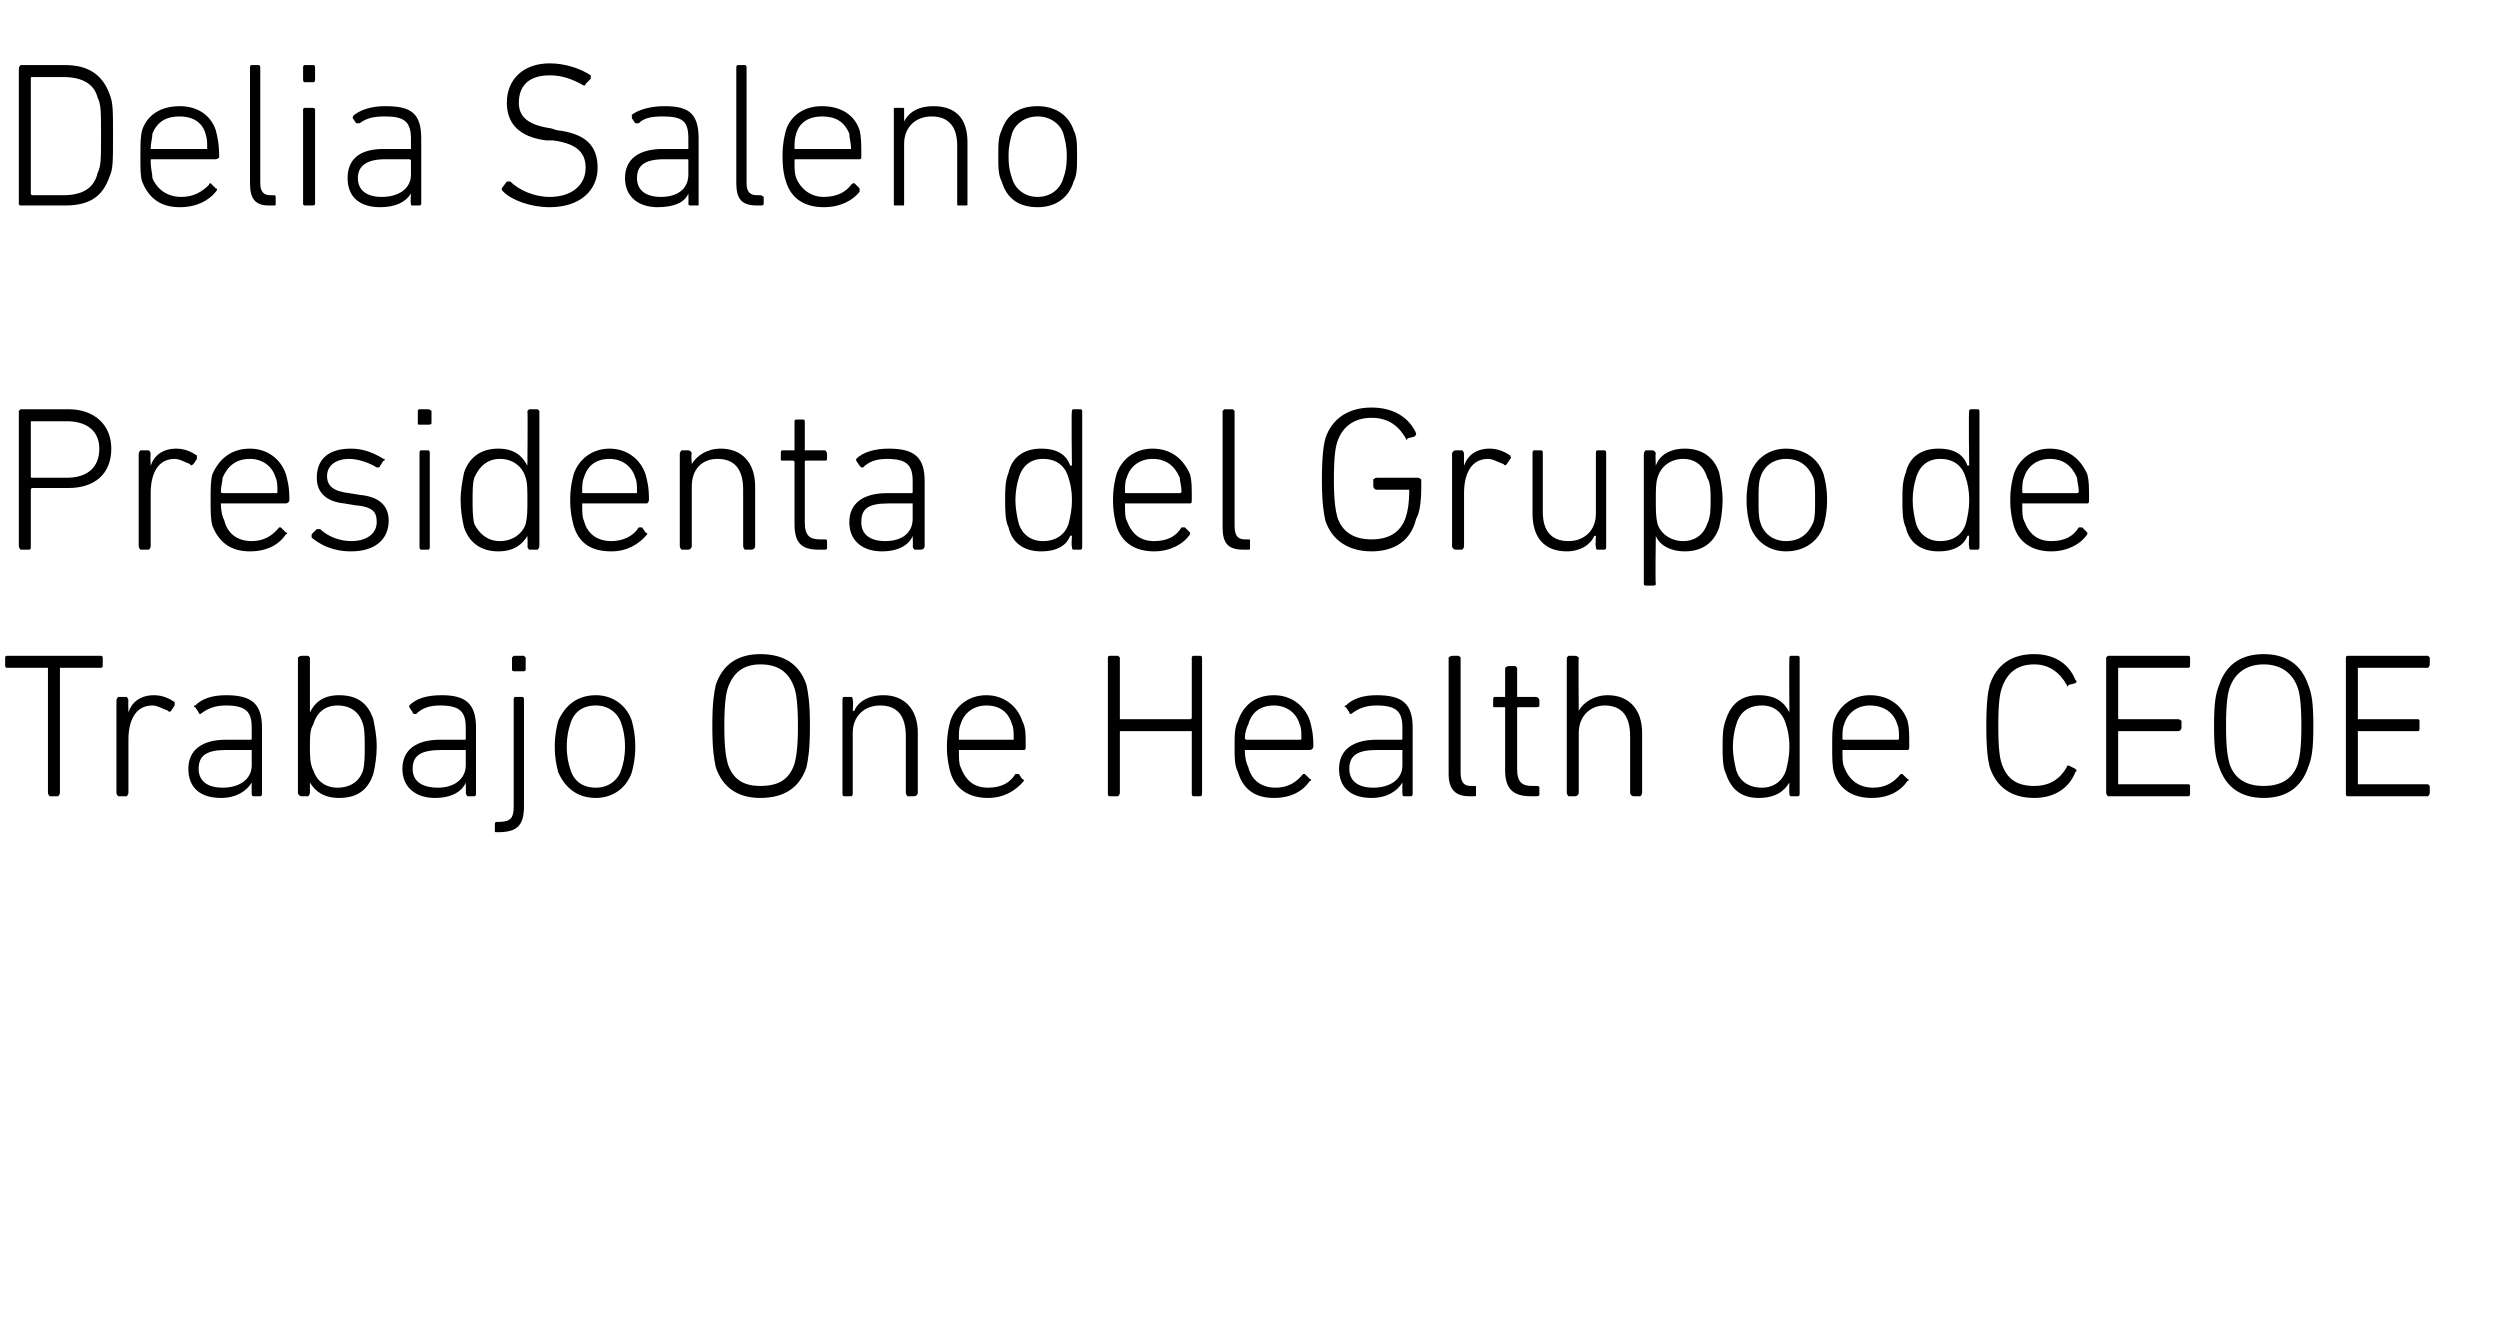
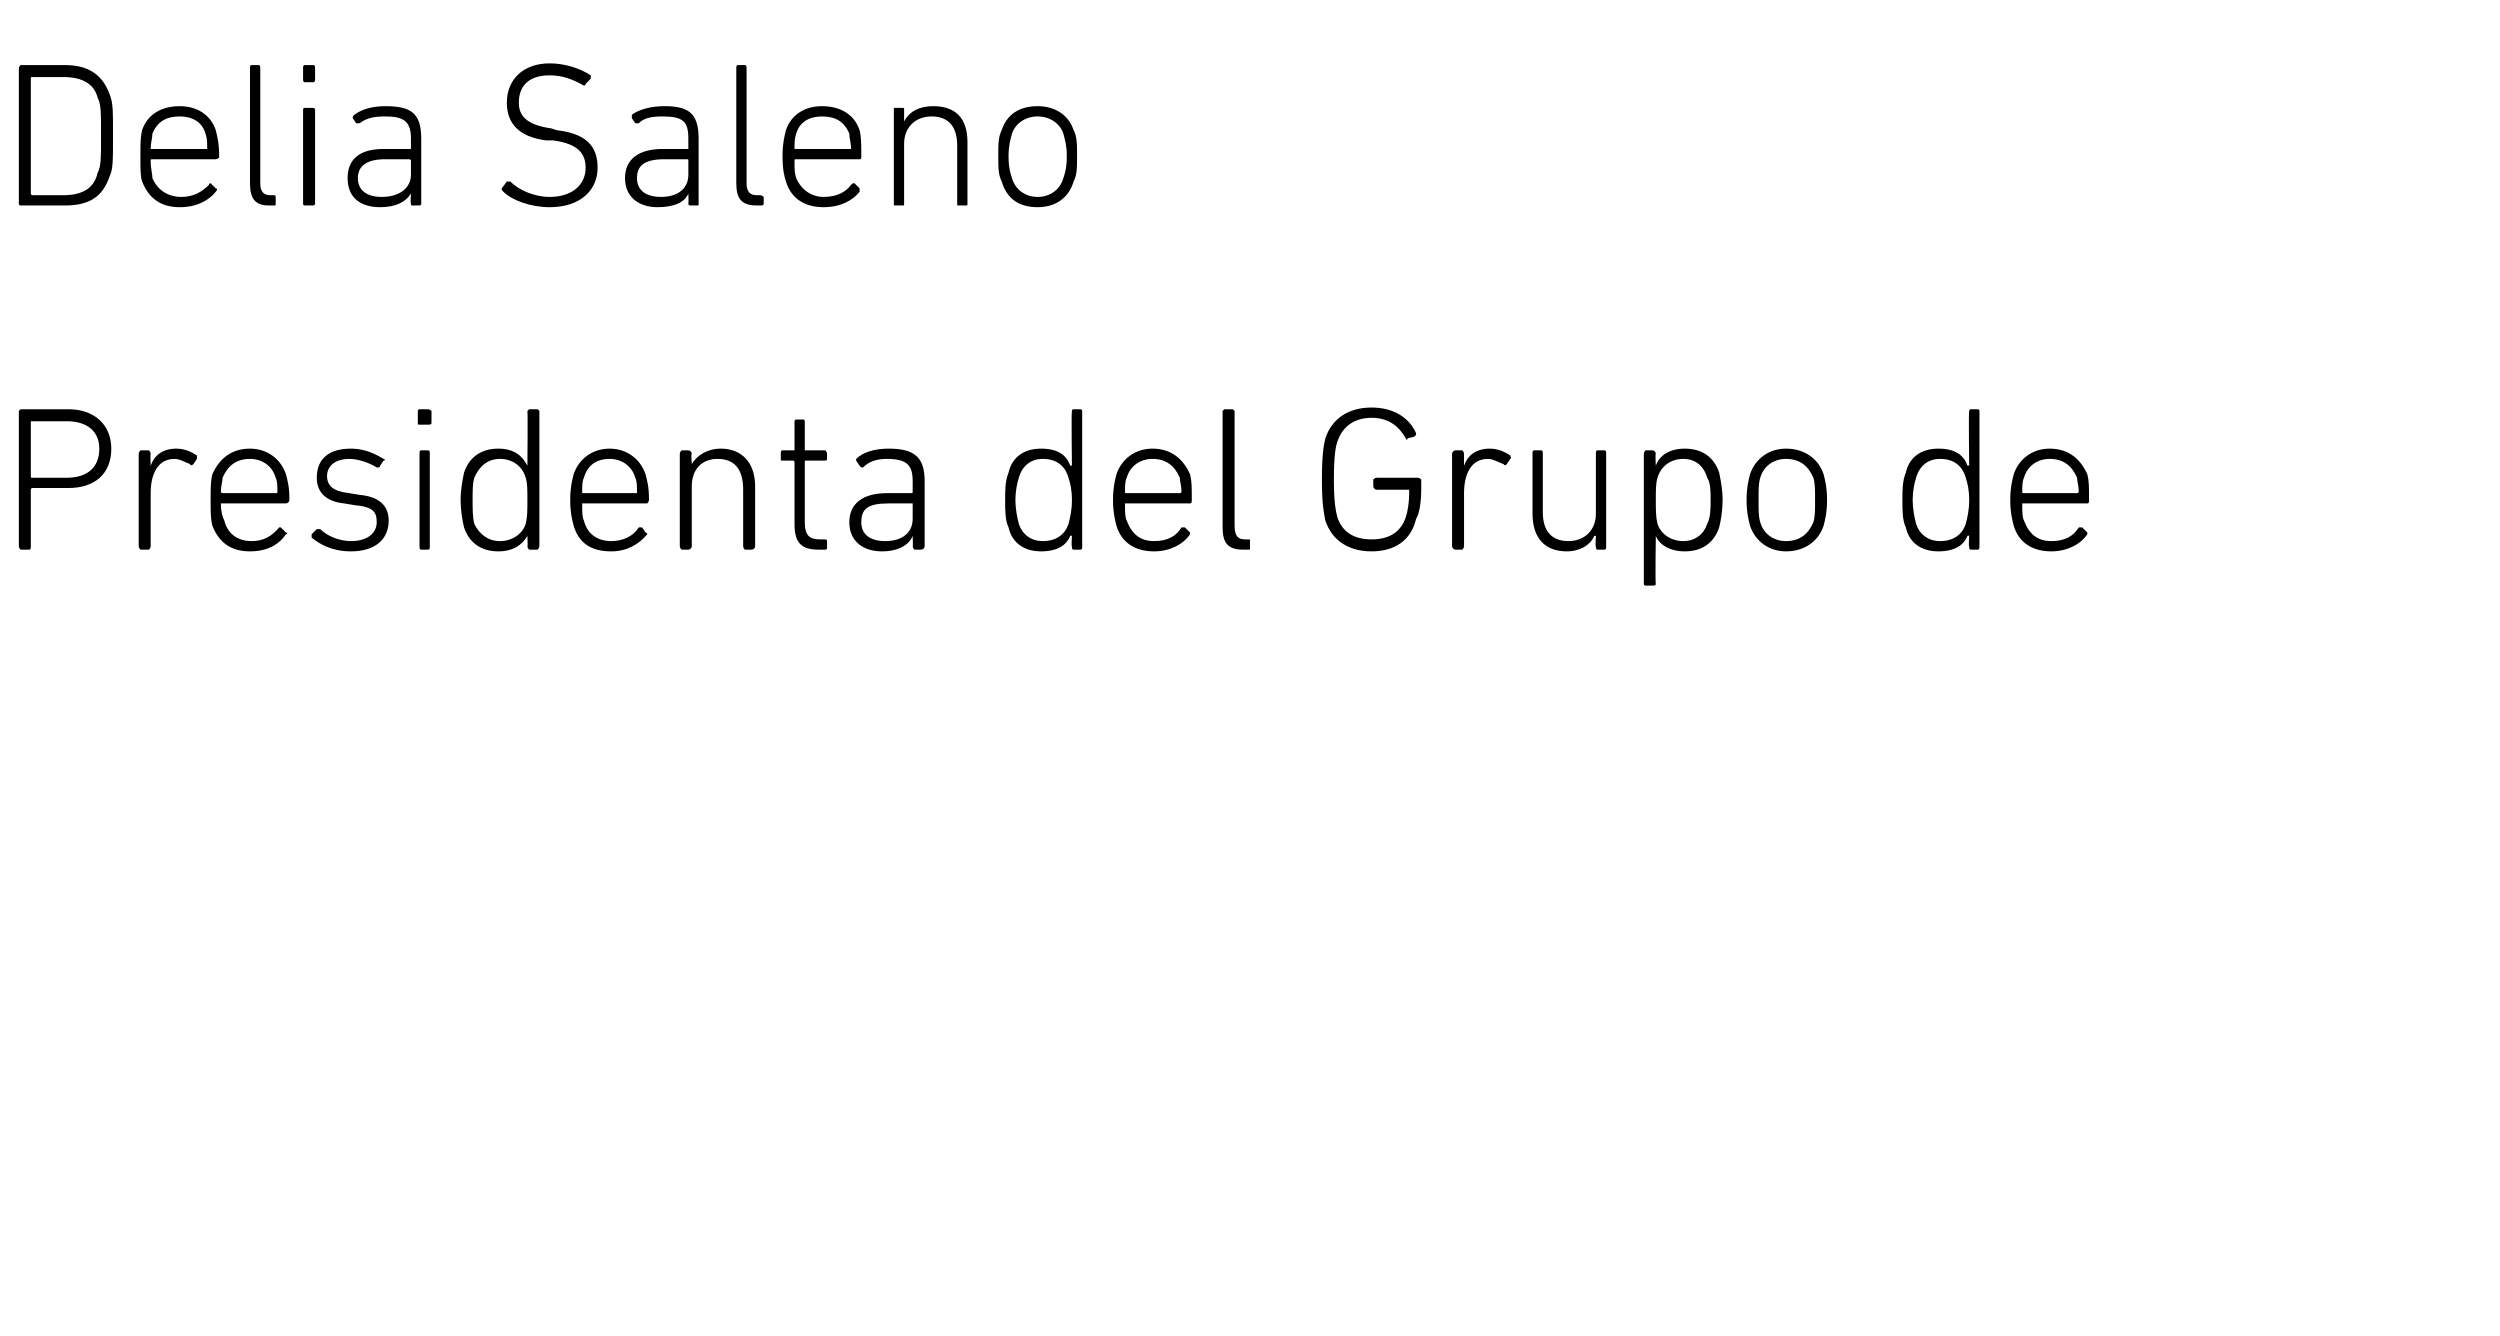
<svg xmlns="http://www.w3.org/2000/svg" version="1.1" width="146px" height="78px" viewBox="0 -3 146 78" style="top:-3px">
  <desc>Delia Saleno Presidenta del Grupo de Trabajo One Health de CEOE</desc>
  <defs />
  <g id="Polygon59976">
-     <path d="M 2.9 43.5 C 2.9 43.5 2.8 43.4 2.8 43.3 C 2.8 43.3 2.8 36 2.8 36 C 2.8 36 2.8 36 2.7 36 C 2.7 36 0.4 36 0.4 36 C 0.3 36 0.3 35.9 0.3 35.8 C 0.3 35.8 0.3 35.4 0.3 35.4 C 0.3 35.4 0.3 35.3 0.4 35.3 C 0.4 35.3 5.9 35.3 5.9 35.3 C 6 35.3 6 35.4 6 35.4 C 6 35.4 6 35.8 6 35.8 C 6 35.9 6 36 5.9 36 C 5.9 36 3.6 36 3.6 36 C 3.5 36 3.5 36 3.5 36 C 3.5 36 3.5 43.3 3.5 43.3 C 3.5 43.4 3.4 43.5 3.4 43.5 C 3.4 43.5 2.9 43.5 2.9 43.5 Z M 6.9 43.5 C 6.9 43.5 6.8 43.4 6.8 43.3 C 6.8 43.3 6.8 37.9 6.8 37.9 C 6.8 37.8 6.9 37.7 6.9 37.7 C 6.9 37.7 7.4 37.7 7.4 37.7 C 7.4 37.7 7.5 37.8 7.5 37.9 C 7.48 37.87 7.5 38.6 7.5 38.6 C 7.5 38.6 7.49 38.6 7.5 38.6 C 7.7 38 8.2 37.6 9 37.6 C 9.5 37.6 9.9 37.8 10.2 38 C 10.2 38.1 10.2 38.1 10.2 38.2 C 10.2 38.2 10 38.5 10 38.5 C 9.9 38.6 9.9 38.6 9.8 38.5 C 9.5 38.4 9.2 38.2 8.9 38.2 C 7.9 38.2 7.5 39.1 7.5 40.2 C 7.5 40.2 7.5 43.3 7.5 43.3 C 7.5 43.4 7.4 43.5 7.4 43.5 C 7.4 43.5 6.9 43.5 6.9 43.5 Z M 11.7 38.7 C 11.7 38.7 11.6 38.7 11.6 38.6 C 11.6 38.6 11.4 38.3 11.4 38.3 C 11.3 38.3 11.3 38.2 11.4 38.2 C 11.8 37.8 12.4 37.6 13.2 37.6 C 14.7 37.6 15.3 38.1 15.3 39.5 C 15.3 39.5 15.3 43.3 15.3 43.3 C 15.3 43.4 15.3 43.5 15.2 43.5 C 15.2 43.5 14.8 43.5 14.8 43.5 C 14.7 43.5 14.7 43.4 14.7 43.3 C 14.69 43.35 14.7 42.7 14.7 42.7 C 14.7 42.7 14.68 42.75 14.7 42.7 C 14.4 43.2 13.8 43.6 12.9 43.6 C 11.7 43.6 11 43 11 41.9 C 11 40.8 11.8 40.2 13.2 40.2 C 13.2 40.2 14.6 40.2 14.6 40.2 C 14.7 40.2 14.7 40.2 14.7 40.1 C 14.7 40.1 14.7 39.5 14.7 39.5 C 14.7 38.6 14.4 38.2 13.2 38.2 C 12.5 38.2 12.1 38.4 11.7 38.7 Z M 14.7 41.7 C 14.7 41.7 14.7 40.8 14.7 40.8 C 14.7 40.8 14.7 40.8 14.6 40.8 C 14.6 40.8 13.2 40.8 13.2 40.8 C 12.1 40.8 11.6 41.1 11.6 41.9 C 11.6 42.6 12.1 43 13 43 C 14 43 14.7 42.5 14.7 41.7 Z M 18.1 42.7 C 18.11 42.65 18.1 42.7 18.1 42.7 C 18.1 42.7 18.1 43.35 18.1 43.3 C 18.1 43.4 18 43.5 18 43.5 C 18 43.5 17.6 43.5 17.6 43.5 C 17.5 43.5 17.4 43.4 17.4 43.3 C 17.4 43.3 17.4 35.4 17.4 35.4 C 17.4 35.4 17.5 35.3 17.6 35.3 C 17.6 35.3 18 35.3 18 35.3 C 18 35.3 18.1 35.4 18.1 35.4 C 18.1 35.43 18.1 38.6 18.1 38.6 C 18.1 38.6 18.11 38.56 18.1 38.6 C 18.4 38 18.9 37.6 19.8 37.6 C 20.9 37.6 21.5 38.1 21.8 39 C 21.9 39.5 22 40 22 40.6 C 22 41.2 21.9 41.8 21.8 42.2 C 21.5 43.1 20.9 43.6 19.8 43.6 C 18.9 43.6 18.4 43.2 18.1 42.7 Z M 21.2 42 C 21.3 41.6 21.3 41.1 21.3 40.6 C 21.3 40.1 21.3 39.6 21.2 39.3 C 21 38.6 20.5 38.2 19.7 38.2 C 19 38.2 18.5 38.6 18.3 39.3 C 18.1 39.6 18.1 40 18.1 40.6 C 18.1 41.2 18.1 41.6 18.3 42 C 18.5 42.6 19 43 19.7 43 C 20.5 43 21 42.6 21.2 42 Z M 24.3 38.7 C 24.2 38.7 24.1 38.7 24.1 38.6 C 24.1 38.6 23.9 38.3 23.9 38.3 C 23.9 38.3 23.9 38.2 23.9 38.2 C 24.3 37.8 24.9 37.6 25.8 37.6 C 27.2 37.6 27.8 38.1 27.8 39.5 C 27.8 39.5 27.8 43.3 27.8 43.3 C 27.8 43.4 27.8 43.5 27.7 43.5 C 27.7 43.5 27.3 43.5 27.3 43.5 C 27.3 43.5 27.2 43.4 27.2 43.3 C 27.22 43.35 27.2 42.7 27.2 42.7 C 27.2 42.7 27.2 42.75 27.2 42.7 C 27 43.2 26.4 43.6 25.4 43.6 C 24.3 43.6 23.5 43 23.5 41.9 C 23.5 40.8 24.3 40.2 25.7 40.2 C 25.7 40.2 27.1 40.2 27.1 40.2 C 27.2 40.2 27.2 40.2 27.2 40.1 C 27.2 40.1 27.2 39.5 27.2 39.5 C 27.2 38.6 26.9 38.2 25.7 38.2 C 25 38.2 24.6 38.4 24.3 38.7 Z M 27.2 41.7 C 27.2 41.7 27.2 40.8 27.2 40.8 C 27.2 40.8 27.2 40.8 27.1 40.8 C 27.1 40.8 25.8 40.8 25.8 40.8 C 24.6 40.8 24.1 41.1 24.1 41.9 C 24.1 42.6 24.6 43 25.6 43 C 26.5 43 27.2 42.5 27.2 41.7 Z M 30 36.2 C 30 36.2 29.9 36.2 29.9 36.1 C 29.9 36.1 29.9 35.4 29.9 35.4 C 29.9 35.4 30 35.3 30 35.3 C 30 35.3 30.6 35.3 30.6 35.3 C 30.6 35.3 30.7 35.4 30.7 35.4 C 30.7 35.4 30.7 36.1 30.7 36.1 C 30.7 36.2 30.6 36.2 30.6 36.2 C 30.6 36.2 30 36.2 30 36.2 Z M 29 45.6 C 28.9 45.6 28.9 45.6 28.9 45.5 C 28.9 45.5 28.9 45.1 28.9 45.1 C 28.9 45.1 28.9 45 29 45 C 29 45 29.1 45 29.1 45 C 29.8 45 30 44.8 30 44.1 C 30 44.1 30 37.9 30 37.9 C 30 37.8 30 37.7 30.1 37.7 C 30.1 37.7 30.5 37.7 30.5 37.7 C 30.6 37.7 30.6 37.8 30.6 37.9 C 30.6 37.9 30.6 44.1 30.6 44.1 C 30.6 45.2 30.2 45.6 29.1 45.6 C 29.1 45.6 29 45.6 29 45.6 Z M 32.6 42.1 C 32.5 41.7 32.4 41.3 32.4 40.6 C 32.4 39.9 32.5 39.5 32.6 39.1 C 33 38.2 33.7 37.6 34.8 37.6 C 35.8 37.6 36.6 38.2 36.9 39.1 C 37 39.5 37.1 39.9 37.1 40.6 C 37.1 41.3 37 41.7 36.9 42.1 C 36.6 43 35.8 43.6 34.8 43.6 C 33.7 43.6 33 43 32.6 42.1 Z M 36.3 41.9 C 36.4 41.6 36.5 41.2 36.5 40.6 C 36.5 40 36.4 39.6 36.3 39.3 C 36.1 38.6 35.5 38.2 34.8 38.2 C 34 38.2 33.5 38.6 33.3 39.3 C 33.2 39.6 33.1 40 33.1 40.6 C 33.1 41.2 33.2 41.6 33.3 41.9 C 33.5 42.6 34 43 34.8 43 C 35.5 43 36.1 42.6 36.3 41.9 Z M 41.8 41.8 C 41.7 41.3 41.6 40.8 41.6 39.4 C 41.6 38 41.7 37.5 41.8 37 C 42.2 35.8 43.1 35.2 44.4 35.2 C 45.8 35.2 46.7 35.8 47.1 37 C 47.2 37.5 47.3 38 47.3 39.4 C 47.3 40.8 47.2 41.3 47.1 41.8 C 46.7 43 45.8 43.6 44.4 43.6 C 43.1 43.6 42.2 43 41.8 41.8 Z M 46.4 37.2 C 46.1 36.3 45.5 35.8 44.4 35.8 C 43.4 35.8 42.8 36.3 42.5 37.2 C 42.4 37.5 42.3 38.1 42.3 39.4 C 42.3 40.7 42.4 41.2 42.5 41.6 C 42.8 42.5 43.4 42.9 44.4 42.9 C 45.5 42.9 46.1 42.5 46.4 41.6 C 46.5 41.2 46.6 40.7 46.6 39.4 C 46.6 38.1 46.5 37.5 46.4 37.2 Z M 53 43.5 C 53 43.5 52.9 43.4 52.9 43.3 C 52.9 43.3 52.9 40 52.9 40 C 52.9 38.8 52.4 38.2 51.4 38.2 C 50.5 38.2 49.8 38.8 49.8 39.8 C 49.8 39.8 49.8 43.3 49.8 43.3 C 49.8 43.4 49.8 43.5 49.7 43.5 C 49.7 43.5 49.3 43.5 49.3 43.5 C 49.2 43.5 49.2 43.4 49.2 43.3 C 49.2 43.3 49.2 37.9 49.2 37.9 C 49.2 37.8 49.2 37.7 49.3 37.7 C 49.3 37.7 49.7 37.7 49.7 37.7 C 49.8 37.7 49.8 37.8 49.8 37.9 C 49.85 37.87 49.8 38.5 49.8 38.5 C 49.8 38.5 49.86 38.55 49.9 38.5 C 50.1 38 50.7 37.6 51.6 37.6 C 52.8 37.6 53.6 38.4 53.6 39.8 C 53.6 39.8 53.6 43.3 53.6 43.3 C 53.6 43.4 53.5 43.5 53.4 43.5 C 53.4 43.5 53 43.5 53 43.5 Z M 55.5 42.1 C 55.4 41.7 55.3 41.3 55.3 40.6 C 55.3 39.9 55.4 39.5 55.5 39.1 C 55.8 38.2 56.6 37.6 57.6 37.6 C 58.6 37.6 59.4 38.2 59.7 39.1 C 59.9 39.5 59.9 39.8 59.9 40.6 C 59.9 40.7 59.9 40.8 59.8 40.8 C 59.8 40.8 56 40.8 56 40.8 C 56 40.8 56 40.8 56 40.8 C 56 41.3 56 41.6 56.1 41.8 C 56.4 42.6 56.9 43 57.7 43 C 58.5 43 59 42.7 59.3 42.2 C 59.4 42.2 59.4 42.2 59.5 42.2 C 59.5 42.2 59.7 42.5 59.7 42.5 C 59.8 42.5 59.8 42.6 59.8 42.6 C 59.3 43.2 58.6 43.6 57.7 43.6 C 56.6 43.6 55.8 43.1 55.5 42.1 Z M 59.2 40.2 C 59.2 40.2 59.2 40.2 59.2 40.1 C 59.2 39.8 59.2 39.5 59.1 39.3 C 58.9 38.6 58.4 38.2 57.6 38.2 C 56.9 38.2 56.3 38.6 56.1 39.3 C 56 39.5 56 39.8 56 40.1 C 56 40.2 56 40.2 56 40.2 C 56 40.2 59.2 40.2 59.2 40.2 Z M 64.7 35.4 C 64.7 35.4 64.7 35.3 64.8 35.3 C 64.8 35.3 65.3 35.3 65.3 35.3 C 65.3 35.3 65.4 35.4 65.4 35.4 C 65.4 35.4 65.4 38.9 65.4 38.9 C 65.4 39 65.4 39 65.4 39 C 65.4 39 69.5 39 69.5 39 C 69.5 39 69.6 39 69.6 38.9 C 69.6 38.9 69.6 35.4 69.6 35.4 C 69.6 35.4 69.6 35.3 69.7 35.3 C 69.7 35.3 70.1 35.3 70.1 35.3 C 70.2 35.3 70.2 35.4 70.2 35.4 C 70.2 35.4 70.2 43.3 70.2 43.3 C 70.2 43.4 70.2 43.5 70.1 43.5 C 70.1 43.5 69.7 43.5 69.7 43.5 C 69.6 43.5 69.6 43.4 69.6 43.3 C 69.6 43.3 69.6 39.7 69.6 39.7 C 69.6 39.7 69.5 39.7 69.5 39.7 C 69.5 39.7 65.4 39.7 65.4 39.7 C 65.4 39.7 65.4 39.7 65.4 39.7 C 65.4 39.7 65.4 43.3 65.4 43.3 C 65.4 43.4 65.3 43.5 65.3 43.5 C 65.3 43.5 64.8 43.5 64.8 43.5 C 64.7 43.5 64.7 43.4 64.7 43.3 C 64.7 43.3 64.7 35.4 64.7 35.4 Z M 72.3 42.1 C 72.1 41.7 72.1 41.3 72.1 40.6 C 72.1 39.9 72.1 39.5 72.3 39.1 C 72.6 38.2 73.3 37.6 74.4 37.6 C 75.4 37.6 76.2 38.2 76.5 39.1 C 76.6 39.5 76.7 39.8 76.7 40.6 C 76.7 40.7 76.6 40.8 76.5 40.8 C 76.5 40.8 72.8 40.8 72.8 40.8 C 72.8 40.8 72.7 40.8 72.7 40.8 C 72.7 41.3 72.8 41.6 72.9 41.8 C 73.1 42.6 73.7 43 74.5 43 C 75.2 43 75.7 42.7 76.1 42.2 C 76.1 42.2 76.2 42.2 76.2 42.2 C 76.2 42.2 76.5 42.5 76.5 42.5 C 76.6 42.5 76.6 42.6 76.5 42.6 C 76.1 43.2 75.4 43.6 74.4 43.6 C 73.3 43.6 72.6 43.1 72.3 42.1 Z M 75.9 40.2 C 76 40.2 76 40.2 76 40.1 C 76 39.8 76 39.5 75.9 39.3 C 75.7 38.6 75.1 38.2 74.4 38.2 C 73.6 38.2 73.1 38.6 72.9 39.3 C 72.8 39.5 72.7 39.8 72.7 40.1 C 72.7 40.2 72.8 40.2 72.8 40.2 C 72.8 40.2 75.9 40.2 75.9 40.2 Z M 78.9 38.7 C 78.9 38.7 78.8 38.7 78.8 38.6 C 78.8 38.6 78.6 38.3 78.6 38.3 C 78.5 38.3 78.5 38.2 78.6 38.2 C 79 37.8 79.6 37.6 80.4 37.6 C 81.9 37.6 82.5 38.1 82.5 39.5 C 82.5 39.5 82.5 43.3 82.5 43.3 C 82.5 43.4 82.5 43.5 82.4 43.5 C 82.4 43.5 82 43.5 82 43.5 C 81.9 43.5 81.9 43.4 81.9 43.3 C 81.89 43.35 81.9 42.7 81.9 42.7 C 81.9 42.7 81.88 42.75 81.9 42.7 C 81.6 43.2 81 43.6 80.1 43.6 C 78.9 43.6 78.2 43 78.2 41.9 C 78.2 40.8 79 40.2 80.4 40.2 C 80.4 40.2 81.8 40.2 81.8 40.2 C 81.9 40.2 81.9 40.2 81.9 40.1 C 81.9 40.1 81.9 39.5 81.9 39.5 C 81.9 38.6 81.6 38.2 80.4 38.2 C 79.7 38.2 79.3 38.4 78.9 38.7 Z M 81.9 41.7 C 81.9 41.7 81.9 40.8 81.9 40.8 C 81.9 40.8 81.9 40.8 81.8 40.8 C 81.8 40.8 80.4 40.8 80.4 40.8 C 79.3 40.8 78.8 41.1 78.8 41.9 C 78.8 42.6 79.3 43 80.2 43 C 81.2 43 81.9 42.5 81.9 41.7 Z M 85.8 43.5 C 85 43.5 84.6 43.1 84.6 42.2 C 84.6 42.2 84.6 35.4 84.6 35.4 C 84.6 35.4 84.7 35.3 84.8 35.3 C 84.8 35.3 85.2 35.3 85.2 35.3 C 85.2 35.3 85.3 35.4 85.3 35.4 C 85.3 35.4 85.3 42.1 85.3 42.1 C 85.3 42.7 85.5 42.9 85.9 42.9 C 85.9 42.9 86.1 42.9 86.1 42.9 C 86.2 42.9 86.2 42.9 86.2 43 C 86.2 43 86.2 43.4 86.2 43.4 C 86.2 43.5 86.2 43.5 86.1 43.5 C 86.1 43.5 85.8 43.5 85.8 43.5 Z M 89.4 43.5 C 88.4 43.5 87.9 43.1 87.9 42 C 87.9 42 87.9 38.4 87.9 38.4 C 87.9 38.3 87.9 38.3 87.9 38.3 C 87.9 38.3 87.3 38.3 87.3 38.3 C 87.2 38.3 87.2 38.3 87.2 38.2 C 87.2 38.2 87.2 37.9 87.2 37.9 C 87.2 37.8 87.2 37.7 87.3 37.7 C 87.3 37.7 87.9 37.7 87.9 37.7 C 87.9 37.7 87.9 37.7 87.9 37.7 C 87.9 37.7 87.9 36 87.9 36 C 87.9 36 88 35.9 88.1 35.9 C 88.1 35.9 88.5 35.9 88.5 35.9 C 88.5 35.9 88.6 36 88.6 36 C 88.6 36 88.6 37.7 88.6 37.7 C 88.6 37.7 88.6 37.7 88.7 37.7 C 88.7 37.7 89.7 37.7 89.7 37.7 C 89.8 37.7 89.9 37.8 89.9 37.9 C 89.9 37.9 89.9 38.2 89.9 38.2 C 89.9 38.3 89.8 38.3 89.7 38.3 C 89.7 38.3 88.7 38.3 88.7 38.3 C 88.6 38.3 88.6 38.3 88.6 38.4 C 88.6 38.4 88.6 41.9 88.6 41.9 C 88.6 42.7 88.9 42.9 89.5 42.9 C 89.5 42.9 89.7 42.9 89.7 42.9 C 89.8 42.9 89.9 42.9 89.9 43 C 89.9 43 89.9 43.4 89.9 43.4 C 89.9 43.5 89.8 43.5 89.7 43.5 C 89.7 43.5 89.4 43.5 89.4 43.5 Z M 95.4 43.5 C 95.3 43.5 95.2 43.4 95.2 43.3 C 95.2 43.3 95.2 40 95.2 40 C 95.2 38.8 94.7 38.2 93.7 38.2 C 92.9 38.2 92.2 38.8 92.2 39.8 C 92.2 39.8 92.2 43.3 92.2 43.3 C 92.2 43.4 92.1 43.5 92 43.5 C 92 43.5 91.6 43.5 91.6 43.5 C 91.6 43.5 91.5 43.4 91.5 43.3 C 91.5 43.3 91.5 35.4 91.5 35.4 C 91.5 35.4 91.6 35.3 91.6 35.3 C 91.6 35.3 92 35.3 92 35.3 C 92.1 35.3 92.2 35.4 92.2 35.4 C 92.17 35.43 92.2 38.5 92.2 38.5 C 92.2 38.5 92.18 38.55 92.2 38.5 C 92.5 38 93.1 37.6 93.9 37.6 C 95.1 37.6 95.9 38.4 95.9 39.8 C 95.9 39.8 95.9 43.3 95.9 43.3 C 95.9 43.4 95.8 43.5 95.8 43.5 C 95.8 43.5 95.4 43.5 95.4 43.5 Z M 104.6 43.5 C 104.5 43.5 104.5 43.4 104.5 43.3 C 104.48 43.35 104.5 42.7 104.5 42.7 C 104.5 42.7 104.47 42.65 104.5 42.7 C 104.2 43.2 103.7 43.6 102.7 43.6 C 101.7 43.6 101.1 43.1 100.8 42.2 C 100.6 41.8 100.6 41.2 100.6 40.6 C 100.6 40 100.6 39.5 100.8 39 C 101.1 38.1 101.7 37.6 102.7 37.6 C 103.7 37.6 104.2 38 104.5 38.6 C 104.47 38.56 104.5 38.6 104.5 38.6 C 104.5 38.6 104.48 35.43 104.5 35.4 C 104.5 35.4 104.5 35.3 104.6 35.3 C 104.6 35.3 105 35.3 105 35.3 C 105.1 35.3 105.1 35.4 105.1 35.4 C 105.1 35.4 105.1 43.3 105.1 43.3 C 105.1 43.4 105.1 43.5 105 43.5 C 105 43.5 104.6 43.5 104.6 43.5 Z M 104.3 42 C 104.4 41.6 104.5 41.2 104.5 40.6 C 104.5 40 104.4 39.6 104.3 39.3 C 104.1 38.6 103.6 38.2 102.9 38.2 C 102.1 38.2 101.6 38.6 101.4 39.3 C 101.3 39.6 101.2 40.1 101.2 40.6 C 101.2 41.1 101.3 41.6 101.4 42 C 101.6 42.6 102.1 43 102.9 43 C 103.6 43 104.1 42.6 104.3 42 Z M 107.1 42.1 C 107 41.7 107 41.3 107 40.6 C 107 39.9 107 39.5 107.1 39.1 C 107.4 38.2 108.2 37.6 109.2 37.6 C 110.3 37.6 111.1 38.2 111.4 39.1 C 111.5 39.5 111.5 39.8 111.5 40.6 C 111.5 40.7 111.5 40.8 111.4 40.8 C 111.4 40.8 107.7 40.8 107.7 40.8 C 107.6 40.8 107.6 40.8 107.6 40.8 C 107.6 41.3 107.6 41.6 107.7 41.8 C 108 42.6 108.6 43 109.4 43 C 110.1 43 110.6 42.7 111 42.2 C 111 42.2 111.1 42.2 111.1 42.2 C 111.1 42.2 111.4 42.5 111.4 42.5 C 111.5 42.5 111.5 42.6 111.4 42.6 C 111 43.2 110.3 43.6 109.3 43.6 C 108.2 43.6 107.4 43.1 107.1 42.1 Z M 110.8 40.2 C 110.9 40.2 110.9 40.2 110.9 40.1 C 110.9 39.8 110.9 39.5 110.8 39.3 C 110.6 38.6 110 38.2 109.2 38.2 C 108.5 38.2 107.9 38.6 107.7 39.3 C 107.6 39.5 107.6 39.8 107.6 40.1 C 107.6 40.2 107.6 40.2 107.7 40.2 C 107.7 40.2 110.8 40.2 110.8 40.2 Z M 116 39.4 C 116 38 116.1 37.4 116.2 37 C 116.6 35.8 117.5 35.2 118.8 35.2 C 119.9 35.2 120.8 35.7 121.2 36.7 C 121.3 36.8 121.3 36.8 121.2 36.9 C 121.2 36.9 120.8 37 120.8 37 C 120.8 37.1 120.7 37.1 120.7 37 C 120.3 36.3 119.7 35.8 118.8 35.8 C 117.8 35.8 117.2 36.3 116.9 37.2 C 116.8 37.5 116.7 38 116.7 39.4 C 116.7 40.8 116.8 41.3 116.9 41.6 C 117.2 42.5 117.8 42.9 118.8 42.9 C 119.7 42.9 120.3 42.5 120.7 41.8 C 120.7 41.7 120.8 41.7 120.8 41.7 C 120.8 41.7 121.2 41.9 121.2 41.9 C 121.3 42 121.3 42 121.2 42.1 C 120.8 43.1 119.9 43.6 118.8 43.6 C 117.5 43.6 116.6 43 116.2 41.8 C 116.1 41.4 116 40.8 116 39.4 Z M 123 35.4 C 123 35.4 123.1 35.3 123.1 35.3 C 123.1 35.3 127.8 35.3 127.8 35.3 C 127.9 35.3 127.9 35.4 127.9 35.4 C 127.9 35.4 127.9 35.8 127.9 35.8 C 127.9 35.9 127.9 36 127.8 36 C 127.8 36 123.8 36 123.8 36 C 123.7 36 123.7 36 123.7 36 C 123.7 36 123.7 38.9 123.7 38.9 C 123.7 39 123.7 39 123.8 39 C 123.8 39 127.2 39 127.2 39 C 127.3 39 127.4 39.1 127.4 39.1 C 127.4 39.1 127.4 39.5 127.4 39.5 C 127.4 39.6 127.3 39.7 127.2 39.7 C 127.2 39.7 123.8 39.7 123.8 39.7 C 123.7 39.7 123.7 39.7 123.7 39.7 C 123.7 39.7 123.7 42.8 123.7 42.8 C 123.7 42.8 123.7 42.8 123.8 42.8 C 123.8 42.8 127.8 42.8 127.8 42.8 C 127.9 42.8 127.9 42.9 127.9 42.9 C 127.9 42.9 127.9 43.3 127.9 43.3 C 127.9 43.4 127.9 43.5 127.8 43.5 C 127.8 43.5 123.1 43.5 123.1 43.5 C 123.1 43.5 123 43.4 123 43.3 C 123 43.3 123 35.4 123 35.4 Z M 129.6 41.8 C 129.4 41.3 129.3 40.8 129.3 39.4 C 129.3 38 129.4 37.5 129.6 37 C 130 35.8 130.9 35.2 132.2 35.2 C 133.5 35.2 134.4 35.8 134.8 37 C 135 37.5 135.1 38 135.1 39.4 C 135.1 40.8 135 41.3 134.8 41.8 C 134.4 43 133.5 43.6 132.2 43.6 C 130.9 43.6 130 43 129.6 41.8 Z M 134.2 37.2 C 133.9 36.3 133.2 35.8 132.2 35.8 C 131.2 35.8 130.5 36.3 130.2 37.2 C 130.1 37.5 130 38.1 130 39.4 C 130 40.7 130.1 41.2 130.2 41.6 C 130.5 42.5 131.2 42.9 132.2 42.9 C 133.2 42.9 133.9 42.5 134.2 41.6 C 134.3 41.2 134.4 40.7 134.4 39.4 C 134.4 38.1 134.3 37.5 134.2 37.2 Z M 137 35.4 C 137 35.4 137 35.3 137.1 35.3 C 137.1 35.3 141.8 35.3 141.8 35.3 C 141.8 35.3 141.9 35.4 141.9 35.4 C 141.9 35.4 141.9 35.8 141.9 35.8 C 141.9 35.9 141.8 36 141.8 36 C 141.8 36 137.7 36 137.7 36 C 137.7 36 137.7 36 137.7 36 C 137.7 36 137.7 38.9 137.7 38.9 C 137.7 39 137.7 39 137.7 39 C 137.7 39 141.2 39 141.2 39 C 141.3 39 141.3 39.1 141.3 39.1 C 141.3 39.1 141.3 39.5 141.3 39.5 C 141.3 39.6 141.3 39.7 141.2 39.7 C 141.2 39.7 137.7 39.7 137.7 39.7 C 137.7 39.7 137.7 39.7 137.7 39.7 C 137.7 39.7 137.7 42.8 137.7 42.8 C 137.7 42.8 137.7 42.8 137.7 42.8 C 137.7 42.8 141.8 42.8 141.8 42.8 C 141.8 42.8 141.9 42.9 141.9 42.9 C 141.9 42.9 141.9 43.3 141.9 43.3 C 141.9 43.4 141.8 43.5 141.8 43.5 C 141.8 43.5 137.1 43.5 137.1 43.5 C 137 43.5 137 43.4 137 43.3 C 137 43.3 137 35.4 137 35.4 Z " stroke="none" fill="#000" />
-   </g>
+     </g>
  <g id="Polygon59975">
    <path d="M 1.2 29.1 C 1.2 29.1 1.1 29 1.1 28.9 C 1.1 28.9 1.1 21 1.1 21 C 1.1 21 1.2 20.9 1.2 20.9 C 1.2 20.9 4 20.9 4 20.9 C 5.5 20.9 6.5 21.8 6.5 23.2 C 6.5 24.7 5.5 25.5 4 25.5 C 4 25.5 1.9 25.5 1.9 25.5 C 1.8 25.5 1.8 25.6 1.8 25.6 C 1.8 25.6 1.8 28.9 1.8 28.9 C 1.8 29 1.8 29.1 1.7 29.1 C 1.7 29.1 1.2 29.1 1.2 29.1 Z M 5.8 23.2 C 5.8 22.2 5.1 21.6 3.9 21.6 C 3.9 21.6 1.9 21.6 1.9 21.6 C 1.8 21.6 1.8 21.6 1.8 21.6 C 1.8 21.6 1.8 24.8 1.8 24.8 C 1.8 24.9 1.8 24.9 1.9 24.9 C 1.9 24.9 3.9 24.9 3.9 24.9 C 5.1 24.9 5.8 24.3 5.8 23.2 Z M 8.2 29.1 C 8.2 29.1 8.1 29 8.1 28.9 C 8.1 28.9 8.1 23.5 8.1 23.5 C 8.1 23.4 8.2 23.3 8.2 23.3 C 8.2 23.3 8.7 23.3 8.7 23.3 C 8.7 23.3 8.8 23.4 8.8 23.5 C 8.77 23.47 8.8 24.2 8.8 24.2 C 8.8 24.2 8.78 24.2 8.8 24.2 C 9 23.6 9.5 23.2 10.3 23.2 C 10.8 23.2 11.2 23.4 11.5 23.6 C 11.5 23.7 11.5 23.7 11.5 23.8 C 11.5 23.8 11.3 24.1 11.3 24.1 C 11.2 24.2 11.1 24.2 11.1 24.1 C 10.8 24 10.5 23.8 10.2 23.8 C 9.2 23.8 8.8 24.7 8.8 25.8 C 8.8 25.8 8.8 28.9 8.8 28.9 C 8.8 29 8.7 29.1 8.7 29.1 C 8.7 29.1 8.2 29.1 8.2 29.1 Z M 12.4 27.7 C 12.3 27.3 12.3 26.9 12.3 26.2 C 12.3 25.5 12.3 25.1 12.4 24.7 C 12.8 23.8 13.5 23.2 14.6 23.2 C 15.6 23.2 16.4 23.8 16.7 24.7 C 16.8 25.1 16.9 25.4 16.9 26.2 C 16.9 26.3 16.8 26.4 16.7 26.4 C 16.7 26.4 13 26.4 13 26.4 C 13 26.4 12.9 26.4 12.9 26.4 C 12.9 26.9 13 27.2 13.1 27.4 C 13.3 28.2 13.9 28.6 14.7 28.6 C 15.4 28.6 15.9 28.3 16.3 27.8 C 16.3 27.8 16.4 27.8 16.4 27.8 C 16.4 27.8 16.7 28.1 16.7 28.1 C 16.8 28.1 16.8 28.2 16.7 28.2 C 16.3 28.8 15.6 29.2 14.6 29.2 C 13.5 29.2 12.8 28.7 12.4 27.7 Z M 16.1 25.8 C 16.2 25.8 16.2 25.8 16.2 25.7 C 16.2 25.4 16.2 25.1 16.1 24.9 C 15.9 24.2 15.3 23.8 14.6 23.8 C 13.8 23.8 13.3 24.2 13 24.9 C 13 25.1 12.9 25.4 12.9 25.7 C 12.9 25.8 13 25.8 13 25.8 C 13 25.8 16.1 25.8 16.1 25.8 Z M 18.2 28.4 C 18.2 28.3 18.2 28.3 18.2 28.2 C 18.2 28.2 18.5 27.9 18.5 27.9 C 18.6 27.9 18.6 27.9 18.7 27.9 C 19.1 28.3 19.8 28.6 20.5 28.6 C 21.5 28.6 22 28.1 22 27.5 C 22 26.9 21.8 26.6 20.7 26.5 C 20.7 26.5 20.1 26.4 20.1 26.4 C 19.1 26.3 18.5 25.8 18.5 24.9 C 18.5 23.8 19.2 23.2 20.5 23.2 C 21.3 23.2 21.9 23.5 22.4 23.8 C 22.5 23.8 22.5 23.9 22.4 23.9 C 22.4 23.9 22.2 24.2 22.2 24.2 C 22.2 24.3 22.1 24.3 22 24.3 C 21.7 24.1 21 23.8 20.4 23.8 C 19.6 23.8 19.1 24.2 19.1 24.8 C 19.1 25.4 19.5 25.7 20.4 25.8 C 20.4 25.8 21 25.9 21 25.9 C 22.1 26 22.7 26.5 22.7 27.4 C 22.7 28.5 21.9 29.2 20.5 29.2 C 19.4 29.2 18.7 28.8 18.2 28.4 Z M 24.5 21.8 C 24.4 21.8 24.4 21.8 24.4 21.7 C 24.4 21.7 24.4 21 24.4 21 C 24.4 21 24.4 20.9 24.5 20.9 C 24.5 20.9 25 20.9 25 20.9 C 25.1 20.9 25.2 21 25.2 21 C 25.2 21 25.2 21.7 25.2 21.7 C 25.2 21.8 25.1 21.8 25 21.8 C 25 21.8 24.5 21.8 24.5 21.8 Z M 24.6 29.1 C 24.5 29.1 24.5 29 24.5 28.9 C 24.5 28.9 24.5 23.5 24.5 23.5 C 24.5 23.4 24.5 23.3 24.6 23.3 C 24.6 23.3 25 23.3 25 23.3 C 25.1 23.3 25.1 23.4 25.1 23.5 C 25.1 23.5 25.1 28.9 25.1 28.9 C 25.1 29 25.1 29.1 25 29.1 C 25 29.1 24.6 29.1 24.6 29.1 Z M 30.9 29.1 C 30.9 29.1 30.8 29 30.8 28.9 C 30.83 28.95 30.8 28.3 30.8 28.3 C 30.8 28.3 30.82 28.25 30.8 28.3 C 30.5 28.8 30 29.2 29.1 29.2 C 28.1 29.2 27.4 28.7 27.1 27.8 C 27 27.4 26.9 26.8 26.9 26.2 C 26.9 25.6 27 25.1 27.1 24.6 C 27.4 23.7 28.1 23.2 29.1 23.2 C 30 23.2 30.5 23.6 30.8 24.2 C 30.82 24.16 30.8 24.2 30.8 24.2 C 30.8 24.2 30.83 21.03 30.8 21 C 30.8 21 30.9 20.9 30.9 20.9 C 30.9 20.9 31.4 20.9 31.4 20.9 C 31.4 20.9 31.5 21 31.5 21 C 31.5 21 31.5 28.9 31.5 28.9 C 31.5 29 31.4 29.1 31.4 29.1 C 31.4 29.1 30.9 29.1 30.9 29.1 Z M 30.7 27.6 C 30.8 27.2 30.8 26.8 30.8 26.2 C 30.8 25.6 30.8 25.2 30.7 24.9 C 30.5 24.2 29.9 23.8 29.2 23.8 C 28.5 23.8 28 24.2 27.7 24.9 C 27.6 25.2 27.6 25.7 27.6 26.2 C 27.6 26.7 27.6 27.2 27.7 27.6 C 28 28.2 28.5 28.6 29.2 28.6 C 29.9 28.6 30.5 28.2 30.7 27.6 Z M 33.5 27.7 C 33.4 27.3 33.3 26.9 33.3 26.2 C 33.3 25.5 33.4 25.1 33.5 24.7 C 33.8 23.8 34.6 23.2 35.6 23.2 C 36.6 23.2 37.4 23.8 37.7 24.7 C 37.8 25.1 37.9 25.4 37.9 26.2 C 37.9 26.3 37.8 26.4 37.8 26.4 C 37.8 26.4 34 26.4 34 26.4 C 34 26.4 34 26.4 34 26.4 C 34 26.9 34 27.2 34.1 27.4 C 34.3 28.2 34.9 28.6 35.7 28.6 C 36.4 28.6 37 28.3 37.3 27.8 C 37.3 27.8 37.4 27.8 37.5 27.8 C 37.5 27.8 37.7 28.1 37.7 28.1 C 37.8 28.1 37.8 28.2 37.8 28.2 C 37.3 28.8 36.6 29.2 35.7 29.2 C 34.5 29.2 33.8 28.7 33.5 27.7 Z M 37.2 25.8 C 37.2 25.8 37.2 25.8 37.2 25.7 C 37.2 25.4 37.2 25.1 37.1 24.9 C 36.9 24.2 36.3 23.8 35.6 23.8 C 34.8 23.8 34.3 24.2 34.1 24.9 C 34 25.1 34 25.4 34 25.7 C 34 25.8 34 25.8 34 25.8 C 34 25.8 37.2 25.8 37.2 25.8 Z M 43.5 29.1 C 43.5 29.1 43.4 29 43.4 28.9 C 43.4 28.9 43.4 25.6 43.4 25.6 C 43.4 24.4 42.9 23.8 41.9 23.8 C 41 23.8 40.4 24.4 40.4 25.4 C 40.4 25.4 40.4 28.9 40.4 28.9 C 40.4 29 40.3 29.1 40.2 29.1 C 40.2 29.1 39.8 29.1 39.8 29.1 C 39.8 29.1 39.7 29 39.7 28.9 C 39.7 28.9 39.7 23.5 39.7 23.5 C 39.7 23.4 39.8 23.3 39.8 23.3 C 39.8 23.3 40.2 23.3 40.2 23.3 C 40.3 23.3 40.4 23.4 40.4 23.5 C 40.35 23.47 40.4 24.1 40.4 24.1 C 40.4 24.1 40.37 24.15 40.4 24.1 C 40.7 23.6 41.3 23.2 42.1 23.2 C 43.3 23.2 44.1 24 44.1 25.4 C 44.1 25.4 44.1 28.9 44.1 28.9 C 44.1 29 44 29.1 43.9 29.1 C 43.9 29.1 43.5 29.1 43.5 29.1 Z M 47.8 29.1 C 46.8 29.1 46.4 28.7 46.4 27.6 C 46.4 27.6 46.4 24 46.4 24 C 46.4 23.9 46.3 23.9 46.3 23.9 C 46.3 23.9 45.7 23.9 45.7 23.9 C 45.6 23.9 45.6 23.9 45.6 23.8 C 45.6 23.8 45.6 23.5 45.6 23.5 C 45.6 23.4 45.6 23.3 45.7 23.3 C 45.7 23.3 46.3 23.3 46.3 23.3 C 46.3 23.3 46.4 23.3 46.4 23.3 C 46.4 23.3 46.4 21.6 46.4 21.6 C 46.4 21.6 46.4 21.5 46.5 21.5 C 46.5 21.5 46.9 21.5 46.9 21.5 C 47 21.5 47 21.6 47 21.6 C 47 21.6 47 23.3 47 23.3 C 47 23.3 47 23.3 47.1 23.3 C 47.1 23.3 48.2 23.3 48.2 23.3 C 48.2 23.3 48.3 23.4 48.3 23.5 C 48.3 23.5 48.3 23.8 48.3 23.8 C 48.3 23.9 48.2 23.9 48.2 23.9 C 48.2 23.9 47.1 23.9 47.1 23.9 C 47 23.9 47 23.9 47 24 C 47 24 47 27.5 47 27.5 C 47 28.3 47.3 28.5 47.9 28.5 C 47.9 28.5 48.2 28.5 48.2 28.5 C 48.2 28.5 48.3 28.5 48.3 28.6 C 48.3 28.6 48.3 29 48.3 29 C 48.3 29.1 48.2 29.1 48.2 29.1 C 48.2 29.1 47.8 29.1 47.8 29.1 Z M 50.4 24.3 C 50.3 24.3 50.3 24.3 50.2 24.2 C 50.2 24.2 50 23.9 50 23.9 C 50 23.9 50 23.8 50 23.8 C 50.4 23.4 51.1 23.2 51.9 23.2 C 53.4 23.2 54 23.7 54 25.1 C 54 25.1 54 28.9 54 28.9 C 54 29 53.9 29.1 53.8 29.1 C 53.8 29.1 53.4 29.1 53.4 29.1 C 53.4 29.1 53.3 29 53.3 28.9 C 53.33 28.95 53.3 28.3 53.3 28.3 C 53.3 28.3 53.32 28.35 53.3 28.3 C 53.1 28.8 52.5 29.2 51.5 29.2 C 50.4 29.2 49.6 28.6 49.6 27.5 C 49.6 26.4 50.4 25.8 51.8 25.8 C 51.8 25.8 53.2 25.8 53.2 25.8 C 53.3 25.8 53.3 25.8 53.3 25.7 C 53.3 25.7 53.3 25.1 53.3 25.1 C 53.3 24.2 53 23.8 51.8 23.8 C 51.1 23.8 50.7 24 50.4 24.3 Z M 53.3 27.3 C 53.3 27.3 53.3 26.4 53.3 26.4 C 53.3 26.4 53.3 26.4 53.2 26.4 C 53.2 26.4 51.9 26.4 51.9 26.4 C 50.7 26.4 50.3 26.7 50.3 27.5 C 50.3 28.2 50.8 28.6 51.7 28.6 C 52.7 28.6 53.3 28.1 53.3 27.3 Z M 62.7 29.1 C 62.6 29.1 62.6 29 62.6 28.9 C 62.56 28.95 62.6 28.3 62.6 28.3 C 62.6 28.3 62.54 28.25 62.5 28.3 C 62.3 28.8 61.8 29.2 60.8 29.2 C 59.8 29.2 59.1 28.7 58.9 27.8 C 58.7 27.4 58.7 26.8 58.7 26.2 C 58.7 25.6 58.7 25.1 58.9 24.6 C 59.1 23.7 59.8 23.2 60.8 23.2 C 61.8 23.2 62.3 23.6 62.5 24.2 C 62.54 24.16 62.6 24.2 62.6 24.2 C 62.6 24.2 62.56 21.03 62.6 21 C 62.6 21 62.6 20.9 62.7 20.9 C 62.7 20.9 63.1 20.9 63.1 20.9 C 63.2 20.9 63.2 21 63.2 21 C 63.2 21 63.2 28.9 63.2 28.9 C 63.2 29 63.2 29.1 63.1 29.1 C 63.1 29.1 62.7 29.1 62.7 29.1 Z M 62.4 27.6 C 62.5 27.2 62.6 26.8 62.6 26.2 C 62.6 25.6 62.5 25.2 62.4 24.9 C 62.2 24.2 61.7 23.8 60.9 23.8 C 60.2 23.8 59.7 24.2 59.5 24.9 C 59.4 25.2 59.3 25.7 59.3 26.2 C 59.3 26.7 59.4 27.2 59.5 27.6 C 59.7 28.2 60.2 28.6 60.9 28.6 C 61.7 28.6 62.2 28.2 62.4 27.6 Z M 65.2 27.7 C 65.1 27.3 65 26.9 65 26.2 C 65 25.5 65.1 25.1 65.2 24.7 C 65.5 23.8 66.3 23.2 67.3 23.2 C 68.4 23.2 69.1 23.8 69.5 24.7 C 69.6 25.1 69.6 25.4 69.6 26.2 C 69.6 26.3 69.6 26.4 69.5 26.4 C 69.5 26.4 65.8 26.4 65.8 26.4 C 65.7 26.4 65.7 26.4 65.7 26.4 C 65.7 26.9 65.7 27.2 65.8 27.4 C 66.1 28.2 66.6 28.6 67.4 28.6 C 68.2 28.6 68.7 28.3 69 27.8 C 69.1 27.8 69.1 27.8 69.2 27.8 C 69.2 27.8 69.5 28.1 69.5 28.1 C 69.5 28.1 69.5 28.2 69.5 28.2 C 69.1 28.8 68.3 29.2 67.4 29.2 C 66.3 29.2 65.5 28.7 65.2 27.7 Z M 68.9 25.8 C 68.9 25.8 69 25.8 69 25.7 C 69 25.4 68.9 25.1 68.9 24.9 C 68.6 24.2 68.1 23.8 67.3 23.8 C 66.6 23.8 66 24.2 65.8 24.9 C 65.7 25.1 65.7 25.4 65.7 25.7 C 65.7 25.8 65.7 25.8 65.8 25.8 C 65.8 25.8 68.9 25.8 68.9 25.8 Z M 72.6 29.1 C 71.7 29.1 71.4 28.7 71.4 27.8 C 71.4 27.8 71.4 21 71.4 21 C 71.4 21 71.5 20.9 71.5 20.9 C 71.5 20.9 72 20.9 72 20.9 C 72 20.9 72.1 21 72.1 21 C 72.1 21 72.1 27.7 72.1 27.7 C 72.1 28.3 72.3 28.5 72.7 28.5 C 72.7 28.5 72.9 28.5 72.9 28.5 C 73 28.5 73 28.5 73 28.6 C 73 28.6 73 29 73 29 C 73 29.1 73 29.1 72.9 29.1 C 72.9 29.1 72.6 29.1 72.6 29.1 Z M 77.2 25 C 77.2 23.6 77.3 23 77.4 22.6 C 77.8 21.4 78.8 20.8 80.1 20.8 C 81.4 20.8 82.3 21.4 82.7 22.3 C 82.7 22.4 82.7 22.4 82.6 22.5 C 82.6 22.5 82.2 22.6 82.2 22.6 C 82.2 22.7 82.1 22.7 82.1 22.6 C 81.7 21.9 81.1 21.4 80.1 21.4 C 79.1 21.4 78.4 21.9 78.1 22.8 C 78 23.1 77.9 23.6 77.9 25 C 77.9 26.3 78 26.8 78.1 27.2 C 78.4 28.1 79.1 28.5 80.1 28.5 C 81.1 28.5 81.8 28.1 82.1 27.2 C 82.2 26.9 82.3 26.4 82.3 25.6 C 82.3 25.6 82.2 25.6 82.2 25.6 C 82.2 25.6 80.4 25.6 80.4 25.6 C 80.3 25.6 80.2 25.5 80.2 25.4 C 80.2 25.4 80.2 25 80.2 25 C 80.2 25 80.3 24.9 80.4 24.9 C 80.4 24.9 82.8 24.9 82.8 24.9 C 82.9 24.9 83 25 83 25 C 83 25 83 25.5 83 25.5 C 83 26.3 82.9 27 82.7 27.3 C 82.4 28.6 81.4 29.2 80.1 29.2 C 78.8 29.2 77.8 28.6 77.4 27.4 C 77.3 26.9 77.2 26.4 77.2 25 Z M 85 29.1 C 84.9 29.1 84.8 29 84.8 28.9 C 84.8 28.9 84.8 23.5 84.8 23.5 C 84.8 23.4 84.9 23.3 85 23.3 C 85 23.3 85.4 23.3 85.4 23.3 C 85.4 23.3 85.5 23.4 85.5 23.5 C 85.49 23.47 85.5 24.2 85.5 24.2 C 85.5 24.2 85.5 24.2 85.5 24.2 C 85.7 23.6 86.2 23.2 87 23.2 C 87.5 23.2 87.9 23.4 88.2 23.6 C 88.2 23.7 88.3 23.7 88.2 23.8 C 88.2 23.8 88 24.1 88 24.1 C 87.9 24.2 87.9 24.2 87.8 24.1 C 87.5 24 87.2 23.8 86.9 23.8 C 85.9 23.8 85.5 24.7 85.5 25.8 C 85.5 25.8 85.5 28.9 85.5 28.9 C 85.5 29 85.4 29.1 85.4 29.1 C 85.4 29.1 85 29.1 85 29.1 Z M 93.3 29.1 C 93.2 29.1 93.2 29 93.2 28.9 C 93.16 28.95 93.2 28.3 93.2 28.3 C 93.2 28.3 93.14 28.28 93.1 28.3 C 92.9 28.8 92.3 29.2 91.5 29.2 C 90.2 29.2 89.5 28.4 89.5 27 C 89.5 27 89.5 23.5 89.5 23.5 C 89.5 23.4 89.5 23.3 89.6 23.3 C 89.6 23.3 90 23.3 90 23.3 C 90.1 23.3 90.1 23.4 90.1 23.5 C 90.1 23.5 90.1 26.9 90.1 26.9 C 90.1 28 90.6 28.6 91.6 28.6 C 92.5 28.6 93.2 28 93.2 27 C 93.2 27 93.2 23.5 93.2 23.5 C 93.2 23.4 93.2 23.3 93.3 23.3 C 93.3 23.3 93.7 23.3 93.7 23.3 C 93.8 23.3 93.8 23.4 93.8 23.5 C 93.8 23.5 93.8 28.9 93.8 28.9 C 93.8 29 93.8 29.1 93.7 29.1 C 93.7 29.1 93.3 29.1 93.3 29.1 Z M 96.1 31.2 C 96.1 31.2 96 31.2 96 31.1 C 96 31.1 96 23.5 96 23.5 C 96 23.4 96.1 23.3 96.1 23.3 C 96.1 23.3 96.5 23.3 96.5 23.3 C 96.6 23.3 96.7 23.4 96.7 23.5 C 96.66 23.47 96.7 24.2 96.7 24.2 C 96.7 24.2 96.67 24.16 96.7 24.2 C 96.9 23.6 97.5 23.2 98.4 23.2 C 99.4 23.2 100.1 23.7 100.4 24.6 C 100.5 25.1 100.6 25.6 100.6 26.2 C 100.6 26.8 100.5 27.4 100.4 27.8 C 100.1 28.7 99.4 29.2 98.4 29.2 C 97.5 29.2 96.9 28.8 96.7 28.3 C 96.67 28.25 96.7 28.3 96.7 28.3 C 96.7 28.3 96.66 31.11 96.7 31.1 C 96.7 31.2 96.6 31.2 96.5 31.2 C 96.5 31.2 96.1 31.2 96.1 31.2 Z M 99.7 27.6 C 99.9 27.2 99.9 26.7 99.9 26.2 C 99.9 25.7 99.9 25.2 99.7 24.9 C 99.5 24.2 99 23.8 98.3 23.8 C 97.6 23.8 97 24.2 96.8 24.9 C 96.7 25.2 96.7 25.6 96.7 26.2 C 96.7 26.8 96.7 27.2 96.8 27.6 C 97 28.2 97.6 28.6 98.3 28.6 C 99 28.6 99.5 28.2 99.7 27.6 Z M 102.2 27.7 C 102.1 27.3 102 26.9 102 26.2 C 102 25.5 102.1 25.1 102.2 24.7 C 102.5 23.8 103.3 23.2 104.3 23.2 C 105.4 23.2 106.2 23.8 106.5 24.7 C 106.6 25.1 106.7 25.5 106.7 26.2 C 106.7 26.9 106.6 27.3 106.5 27.7 C 106.2 28.6 105.4 29.2 104.3 29.2 C 103.3 29.2 102.5 28.6 102.2 27.7 Z M 105.9 27.5 C 106 27.2 106 26.8 106 26.2 C 106 25.6 106 25.2 105.9 24.9 C 105.6 24.2 105.1 23.8 104.3 23.8 C 103.6 23.8 103 24.2 102.8 24.9 C 102.7 25.2 102.7 25.6 102.7 26.2 C 102.7 26.8 102.7 27.2 102.8 27.5 C 103 28.2 103.6 28.6 104.3 28.6 C 105.1 28.6 105.6 28.2 105.9 27.5 Z M 115.1 29.1 C 115 29.1 115 29 115 28.9 C 114.96 28.95 115 28.3 115 28.3 C 115 28.3 114.95 28.25 114.9 28.3 C 114.7 28.8 114.2 29.2 113.2 29.2 C 112.2 29.2 111.5 28.7 111.3 27.8 C 111.1 27.4 111.1 26.8 111.1 26.2 C 111.1 25.6 111.1 25.1 111.3 24.6 C 111.5 23.7 112.2 23.2 113.2 23.2 C 114.2 23.2 114.7 23.6 114.9 24.2 C 114.95 24.16 115 24.2 115 24.2 C 115 24.2 114.96 21.03 115 21 C 115 21 115 20.9 115.1 20.9 C 115.1 20.9 115.5 20.9 115.5 20.9 C 115.6 20.9 115.6 21 115.6 21 C 115.6 21 115.6 28.9 115.6 28.9 C 115.6 29 115.6 29.1 115.5 29.1 C 115.5 29.1 115.1 29.1 115.1 29.1 Z M 114.8 27.6 C 114.9 27.2 115 26.8 115 26.2 C 115 25.6 114.9 25.2 114.8 24.9 C 114.6 24.2 114.1 23.8 113.3 23.8 C 112.6 23.8 112.1 24.2 111.9 24.9 C 111.8 25.2 111.7 25.7 111.7 26.2 C 111.7 26.7 111.8 27.2 111.9 27.6 C 112.1 28.2 112.6 28.6 113.3 28.6 C 114.1 28.6 114.6 28.2 114.8 27.6 Z M 117.6 27.7 C 117.5 27.3 117.4 26.9 117.4 26.2 C 117.4 25.5 117.5 25.1 117.6 24.7 C 117.9 23.8 118.7 23.2 119.7 23.2 C 120.8 23.2 121.5 23.8 121.9 24.7 C 122 25.1 122 25.4 122 26.2 C 122 26.3 122 26.4 121.9 26.4 C 121.9 26.4 118.2 26.4 118.2 26.4 C 118.1 26.4 118.1 26.4 118.1 26.4 C 118.1 26.9 118.1 27.2 118.2 27.4 C 118.5 28.2 119 28.6 119.8 28.6 C 120.6 28.6 121.1 28.3 121.4 27.8 C 121.5 27.8 121.5 27.8 121.6 27.8 C 121.6 27.8 121.9 28.1 121.9 28.1 C 121.9 28.1 121.9 28.2 121.9 28.2 C 121.5 28.8 120.7 29.2 119.8 29.2 C 118.7 29.2 117.9 28.7 117.6 27.7 Z M 121.3 25.8 C 121.3 25.8 121.4 25.8 121.4 25.7 C 121.4 25.4 121.3 25.1 121.3 24.9 C 121 24.2 120.5 23.8 119.7 23.8 C 119 23.8 118.4 24.2 118.2 24.9 C 118.1 25.1 118.1 25.4 118.1 25.7 C 118.1 25.8 118.1 25.8 118.2 25.8 C 118.2 25.8 121.3 25.8 121.3 25.8 Z " stroke="none" fill="#000" />
  </g>
  <g id="Polygon59974">
    <path d="M 1.1 1 C 1.1 0.9 1.2 0.8 1.2 0.8 C 1.2 0.8 3.8 0.8 3.8 0.8 C 5.2 0.8 6 1.4 6.4 2.5 C 6.6 3 6.6 3.4 6.6 4.9 C 6.6 6.4 6.6 6.9 6.4 7.3 C 6 8.5 5.2 9 3.8 9 C 3.8 9 1.2 9 1.2 9 C 1.2 9 1.1 9 1.1 8.9 C 1.1 8.9 1.1 1 1.1 1 Z M 1.9 8.4 C 1.9 8.4 3.7 8.4 3.7 8.4 C 4.8 8.4 5.5 8 5.7 7.1 C 5.9 6.7 5.9 6.3 5.9 4.9 C 5.9 3.5 5.9 3.1 5.7 2.7 C 5.5 1.9 4.8 1.5 3.7 1.5 C 3.7 1.5 1.9 1.5 1.9 1.5 C 1.8 1.5 1.8 1.5 1.8 1.6 C 1.8 1.6 1.8 8.3 1.8 8.3 C 1.8 8.3 1.8 8.4 1.9 8.4 Z M 8.3 7.6 C 8.2 7.3 8.2 6.9 8.2 6.1 C 8.2 5.4 8.2 5 8.3 4.6 C 8.6 3.7 9.4 3.2 10.5 3.2 C 11.5 3.2 12.3 3.7 12.6 4.6 C 12.7 5 12.8 5.4 12.8 6.2 C 12.8 6.2 12.7 6.3 12.6 6.3 C 12.6 6.3 8.9 6.3 8.9 6.3 C 8.8 6.3 8.8 6.3 8.8 6.4 C 8.8 6.9 8.9 7.1 8.9 7.4 C 9.2 8.1 9.8 8.5 10.6 8.5 C 11.3 8.5 11.8 8.2 12.2 7.8 C 12.2 7.7 12.3 7.7 12.3 7.7 C 12.3 7.7 12.6 8 12.6 8 C 12.7 8 12.7 8.1 12.6 8.2 C 12.2 8.7 11.5 9.1 10.5 9.1 C 9.4 9.1 8.7 8.6 8.3 7.6 Z M 12 5.7 C 12.1 5.7 12.1 5.7 12.1 5.7 C 12.1 5.3 12.1 5.1 12 4.8 C 11.8 4.1 11.2 3.8 10.5 3.8 C 9.7 3.8 9.2 4.1 8.9 4.8 C 8.9 5.1 8.8 5.3 8.8 5.7 C 8.8 5.7 8.8 5.7 8.9 5.7 C 8.9 5.7 12 5.7 12 5.7 Z M 15.7 9 C 14.9 9 14.6 8.6 14.6 7.7 C 14.6 7.7 14.6 1 14.6 1 C 14.6 0.9 14.6 0.8 14.7 0.8 C 14.7 0.8 15.1 0.8 15.1 0.8 C 15.2 0.8 15.2 0.9 15.2 1 C 15.2 1 15.2 7.7 15.2 7.7 C 15.2 8.2 15.4 8.4 15.8 8.4 C 15.8 8.4 16 8.4 16 8.4 C 16.1 8.4 16.1 8.5 16.1 8.5 C 16.1 8.5 16.1 8.9 16.1 8.9 C 16.1 9 16.1 9 16 9 C 16 9 15.7 9 15.7 9 Z M 17.8 1.8 C 17.7 1.8 17.7 1.7 17.7 1.6 C 17.7 1.6 17.7 1 17.7 1 C 17.7 0.9 17.7 0.8 17.8 0.8 C 17.8 0.8 18.3 0.8 18.3 0.8 C 18.4 0.8 18.4 0.9 18.4 1 C 18.4 1 18.4 1.6 18.4 1.6 C 18.4 1.7 18.4 1.8 18.3 1.8 C 18.3 1.8 17.8 1.8 17.8 1.8 Z M 17.8 9 C 17.8 9 17.7 9 17.7 8.9 C 17.7 8.9 17.7 3.4 17.7 3.4 C 17.7 3.3 17.8 3.3 17.8 3.3 C 17.8 3.3 18.2 3.3 18.2 3.3 C 18.3 3.3 18.4 3.3 18.4 3.4 C 18.4 3.4 18.4 8.9 18.4 8.9 C 18.4 9 18.3 9 18.2 9 C 18.2 9 17.8 9 17.8 9 Z M 21 4.2 C 21 4.2 20.9 4.2 20.8 4.2 C 20.8 4.2 20.6 3.9 20.6 3.9 C 20.6 3.8 20.6 3.8 20.7 3.7 C 21.1 3.4 21.7 3.2 22.5 3.2 C 24 3.2 24.6 3.6 24.6 5.1 C 24.6 5.1 24.6 8.9 24.6 8.9 C 24.6 9 24.5 9 24.5 9 C 24.5 9 24.1 9 24.1 9 C 24 9 24 9 24 8.9 C 23.96 8.88 24 8.3 24 8.3 C 24 8.3 23.95 8.28 24 8.3 C 23.7 8.8 23.1 9.1 22.2 9.1 C 21 9.1 20.3 8.5 20.3 7.4 C 20.3 6.3 21 5.7 22.4 5.7 C 22.4 5.7 23.9 5.7 23.9 5.7 C 23.9 5.7 24 5.7 24 5.7 C 24 5.7 24 5.1 24 5.1 C 24 4.1 23.6 3.8 22.5 3.8 C 21.8 3.8 21.4 3.9 21 4.2 Z M 24 7.2 C 24 7.2 24 6.4 24 6.4 C 24 6.3 23.9 6.3 23.9 6.3 C 23.9 6.3 22.5 6.3 22.5 6.3 C 21.4 6.3 20.9 6.7 20.9 7.4 C 20.9 8.1 21.4 8.5 22.3 8.5 C 23.3 8.5 24 8 24 7.2 Z M 29.4 8.2 C 29.3 8.1 29.3 8.1 29.3 8 C 29.3 8 29.6 7.6 29.6 7.6 C 29.7 7.6 29.7 7.6 29.8 7.6 C 30.3 8.1 31.2 8.5 32.1 8.5 C 33.4 8.5 34.2 7.8 34.2 6.8 C 34.2 6 33.8 5.4 32.3 5.2 C 32.3 5.2 31.9 5.2 31.9 5.2 C 30.3 5 29.6 4.2 29.6 3 C 29.6 1.6 30.6 0.7 32.1 0.7 C 33 0.7 33.9 1 34.5 1.4 C 34.5 1.4 34.5 1.5 34.5 1.6 C 34.5 1.6 34.2 1.9 34.2 1.9 C 34.2 2 34.1 2 34.1 2 C 33.4 1.6 32.8 1.4 32.1 1.4 C 30.9 1.4 30.3 2 30.3 3 C 30.3 3.8 30.8 4.3 32.2 4.5 C 32.2 4.5 32.5 4.6 32.5 4.6 C 34.2 4.8 34.9 5.5 34.9 6.8 C 34.9 8.1 33.9 9.1 32.1 9.1 C 31 9.1 29.9 8.7 29.4 8.2 Z M 37.3 4.2 C 37.2 4.2 37.2 4.2 37.1 4.2 C 37.1 4.2 36.9 3.9 36.9 3.9 C 36.9 3.8 36.9 3.8 36.9 3.7 C 37.3 3.4 38 3.2 38.8 3.2 C 40.2 3.2 40.8 3.6 40.8 5.1 C 40.8 5.1 40.8 8.9 40.8 8.9 C 40.8 9 40.8 9 40.7 9 C 40.7 9 40.3 9 40.3 9 C 40.3 9 40.2 9 40.2 8.9 C 40.22 8.88 40.2 8.3 40.2 8.3 C 40.2 8.3 40.21 8.28 40.2 8.3 C 40 8.8 39.4 9.1 38.4 9.1 C 37.3 9.1 36.5 8.5 36.5 7.4 C 36.5 6.3 37.3 5.7 38.7 5.7 C 38.7 5.7 40.1 5.7 40.1 5.7 C 40.2 5.7 40.2 5.7 40.2 5.7 C 40.2 5.7 40.2 5.1 40.2 5.1 C 40.2 4.1 39.9 3.8 38.7 3.8 C 38 3.8 37.6 3.9 37.3 4.2 Z M 40.2 7.2 C 40.2 7.2 40.2 6.4 40.2 6.4 C 40.2 6.3 40.2 6.3 40.1 6.3 C 40.1 6.3 38.8 6.3 38.8 6.3 C 37.6 6.3 37.2 6.7 37.2 7.4 C 37.2 8.1 37.7 8.5 38.6 8.5 C 39.6 8.5 40.2 8 40.2 7.2 Z M 44.2 9 C 43.3 9 43 8.6 43 7.7 C 43 7.7 43 1 43 1 C 43 0.9 43 0.8 43.1 0.8 C 43.1 0.8 43.5 0.8 43.5 0.8 C 43.6 0.8 43.6 0.9 43.6 1 C 43.6 1 43.6 7.7 43.6 7.7 C 43.6 8.2 43.8 8.4 44.2 8.4 C 44.2 8.4 44.4 8.4 44.4 8.4 C 44.5 8.4 44.6 8.5 44.6 8.5 C 44.6 8.5 44.6 8.9 44.6 8.9 C 44.6 9 44.5 9 44.4 9 C 44.4 9 44.2 9 44.2 9 Z M 45.9 7.6 C 45.8 7.3 45.7 6.9 45.7 6.1 C 45.7 5.4 45.8 5 45.9 4.6 C 46.2 3.7 47 3.2 48 3.2 C 49.1 3.2 49.9 3.7 50.2 4.6 C 50.3 5 50.3 5.4 50.3 6.2 C 50.3 6.2 50.3 6.3 50.2 6.3 C 50.2 6.3 46.5 6.3 46.5 6.3 C 46.4 6.3 46.4 6.3 46.4 6.4 C 46.4 6.9 46.4 7.1 46.5 7.4 C 46.8 8.1 47.4 8.5 48.1 8.5 C 48.9 8.5 49.4 8.2 49.7 7.8 C 49.8 7.7 49.8 7.7 49.9 7.7 C 49.9 7.7 50.2 8 50.2 8 C 50.2 8 50.2 8.1 50.2 8.2 C 49.8 8.7 49.1 9.1 48.1 9.1 C 47 9.1 46.2 8.6 45.9 7.6 Z M 49.6 5.7 C 49.7 5.7 49.7 5.7 49.7 5.7 C 49.7 5.3 49.6 5.1 49.6 4.8 C 49.3 4.1 48.8 3.8 48 3.8 C 47.3 3.8 46.7 4.1 46.5 4.8 C 46.4 5.1 46.4 5.3 46.4 5.7 C 46.4 5.7 46.4 5.7 46.5 5.7 C 46.5 5.7 49.6 5.7 49.6 5.7 Z M 56 9 C 55.9 9 55.9 9 55.9 8.9 C 55.9 8.9 55.9 5.5 55.9 5.5 C 55.9 4.4 55.4 3.8 54.4 3.8 C 53.5 3.8 52.8 4.4 52.8 5.4 C 52.8 5.4 52.8 8.9 52.8 8.9 C 52.8 9 52.8 9 52.7 9 C 52.7 9 52.3 9 52.3 9 C 52.2 9 52.2 9 52.2 8.9 C 52.2 8.9 52.2 3.4 52.2 3.4 C 52.2 3.3 52.2 3.3 52.3 3.3 C 52.3 3.3 52.7 3.3 52.7 3.3 C 52.8 3.3 52.8 3.3 52.8 3.4 C 52.8 3.4 52.8 4.1 52.8 4.1 C 52.8 4.1 52.81 4.08 52.8 4.1 C 53.1 3.5 53.7 3.2 54.5 3.2 C 55.8 3.2 56.5 3.9 56.5 5.3 C 56.5 5.3 56.5 8.9 56.5 8.9 C 56.5 9 56.5 9 56.4 9 C 56.4 9 56 9 56 9 Z M 58.5 7.6 C 58.3 7.2 58.3 6.8 58.3 6.1 C 58.3 5.4 58.3 5 58.5 4.6 C 58.8 3.7 59.5 3.2 60.6 3.2 C 61.6 3.2 62.4 3.7 62.7 4.6 C 62.9 5 62.9 5.4 62.9 6.1 C 62.9 6.8 62.9 7.2 62.7 7.6 C 62.4 8.6 61.6 9.1 60.6 9.1 C 59.5 9.1 58.8 8.6 58.5 7.6 Z M 62.1 7.4 C 62.2 7.1 62.3 6.8 62.3 6.1 C 62.3 5.5 62.2 5.2 62.1 4.8 C 61.9 4.2 61.3 3.8 60.6 3.8 C 59.9 3.8 59.3 4.2 59.1 4.8 C 59 5.2 58.9 5.5 58.9 6.1 C 58.9 6.8 59 7.1 59.1 7.4 C 59.3 8.1 59.9 8.5 60.6 8.5 C 61.3 8.5 61.9 8.1 62.1 7.4 Z " stroke="none" fill="#000" />
  </g>
</svg>